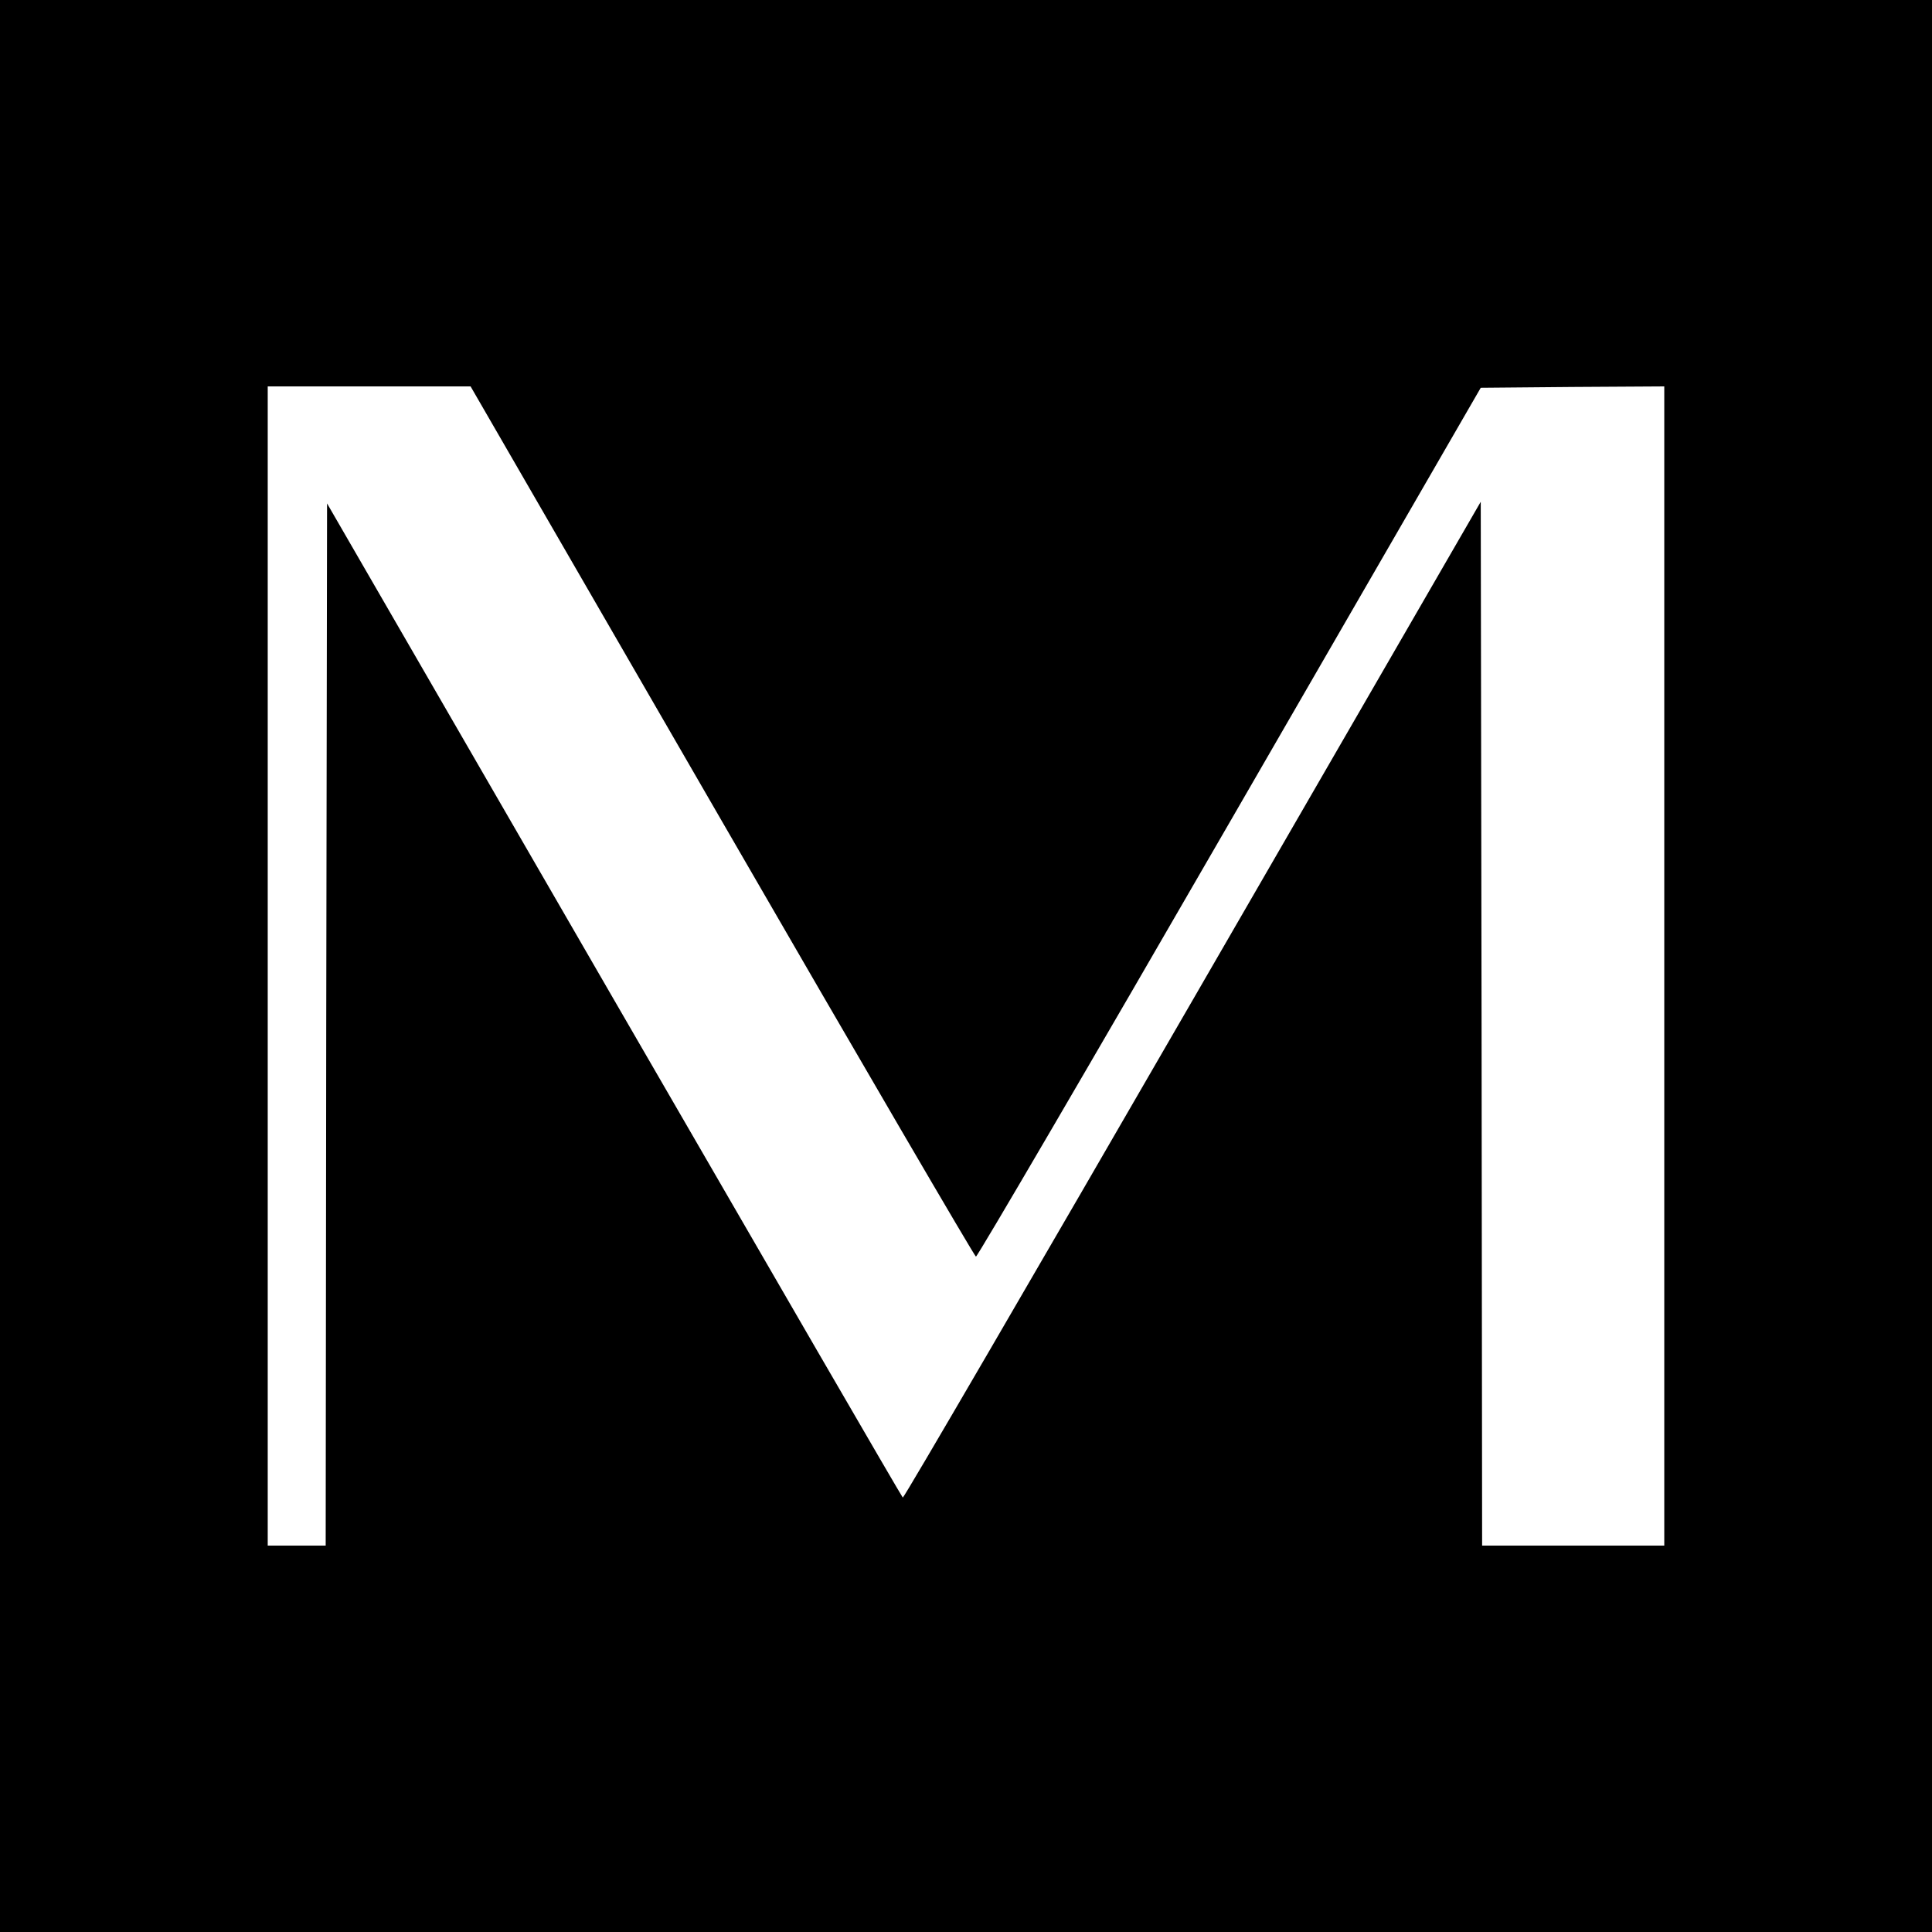
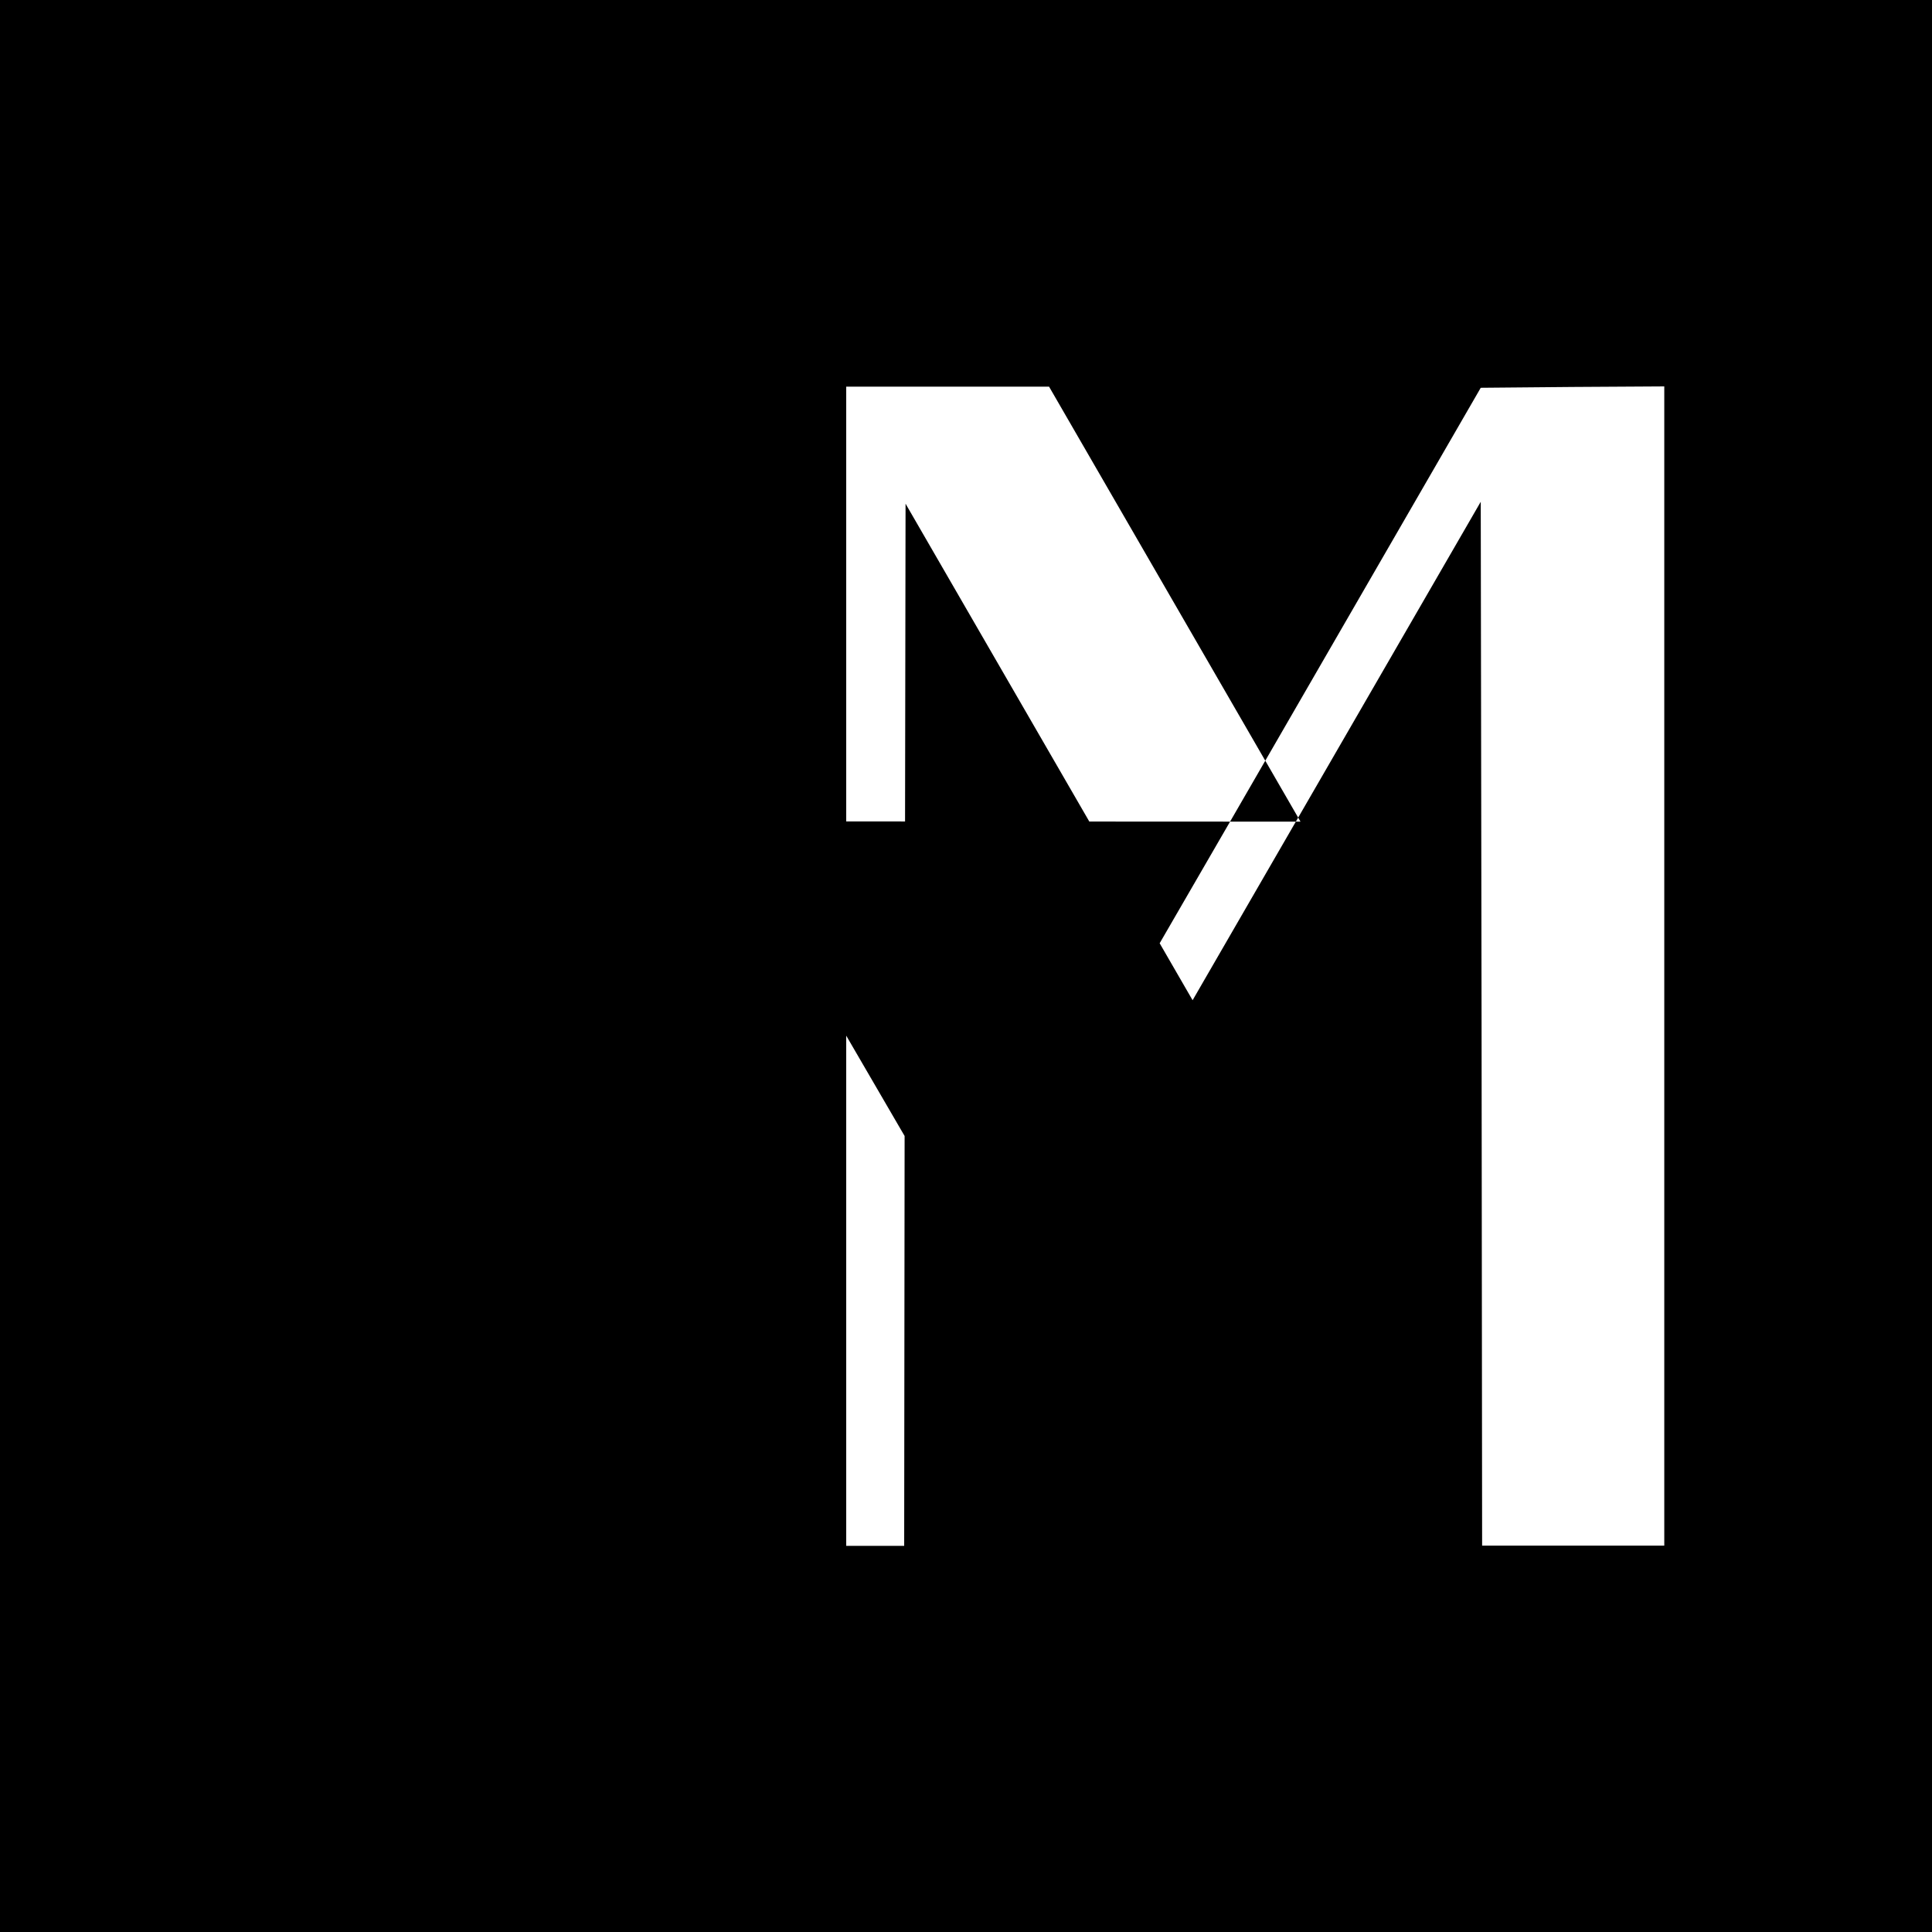
<svg xmlns="http://www.w3.org/2000/svg" version="1.0" width="700pt" height="700pt" viewBox="0 0 700 700" preserveAspectRatio="xMidYMid meet">
  <g transform="translate(0,700) scale(0.1,-0.1)" fill="#000000" stroke="none">
-     <path d="M0 3500 l0 -3500 3500 0 3500 0 0 3500 0 3500 -3500 0 -3500 0 0 -3500z m2616 524 c501 -867 915 -1576 920 -1577 5 -1 419 707 919 1573 l910 1575 333 3 332 2 0 -2100 0 -2100 -330 0 -330 0 -2 1891 -3 1891 -1044 -1806 c-574 -993 -1046 -1804 -1050 -1802 -4 3 -474 814 -1046 1803 l-1040 1799 -3 -1888 -2 -1888 -105 0 -105 0 0 2100 0 2100 368 0 367 0 911 -1576z" />
+     <path d="M0 3500 l0 -3500 3500 0 3500 0 0 3500 0 3500 -3500 0 -3500 0 0 -3500z m2616 524 c501 -867 915 -1576 920 -1577 5 -1 419 707 919 1573 l910 1575 333 3 332 2 0 -2100 0 -2100 -330 0 -330 0 -2 1891 -3 1891 -1044 -1806 l-1040 1799 -3 -1888 -2 -1888 -105 0 -105 0 0 2100 0 2100 368 0 367 0 911 -1576z" />
  </g>
</svg>